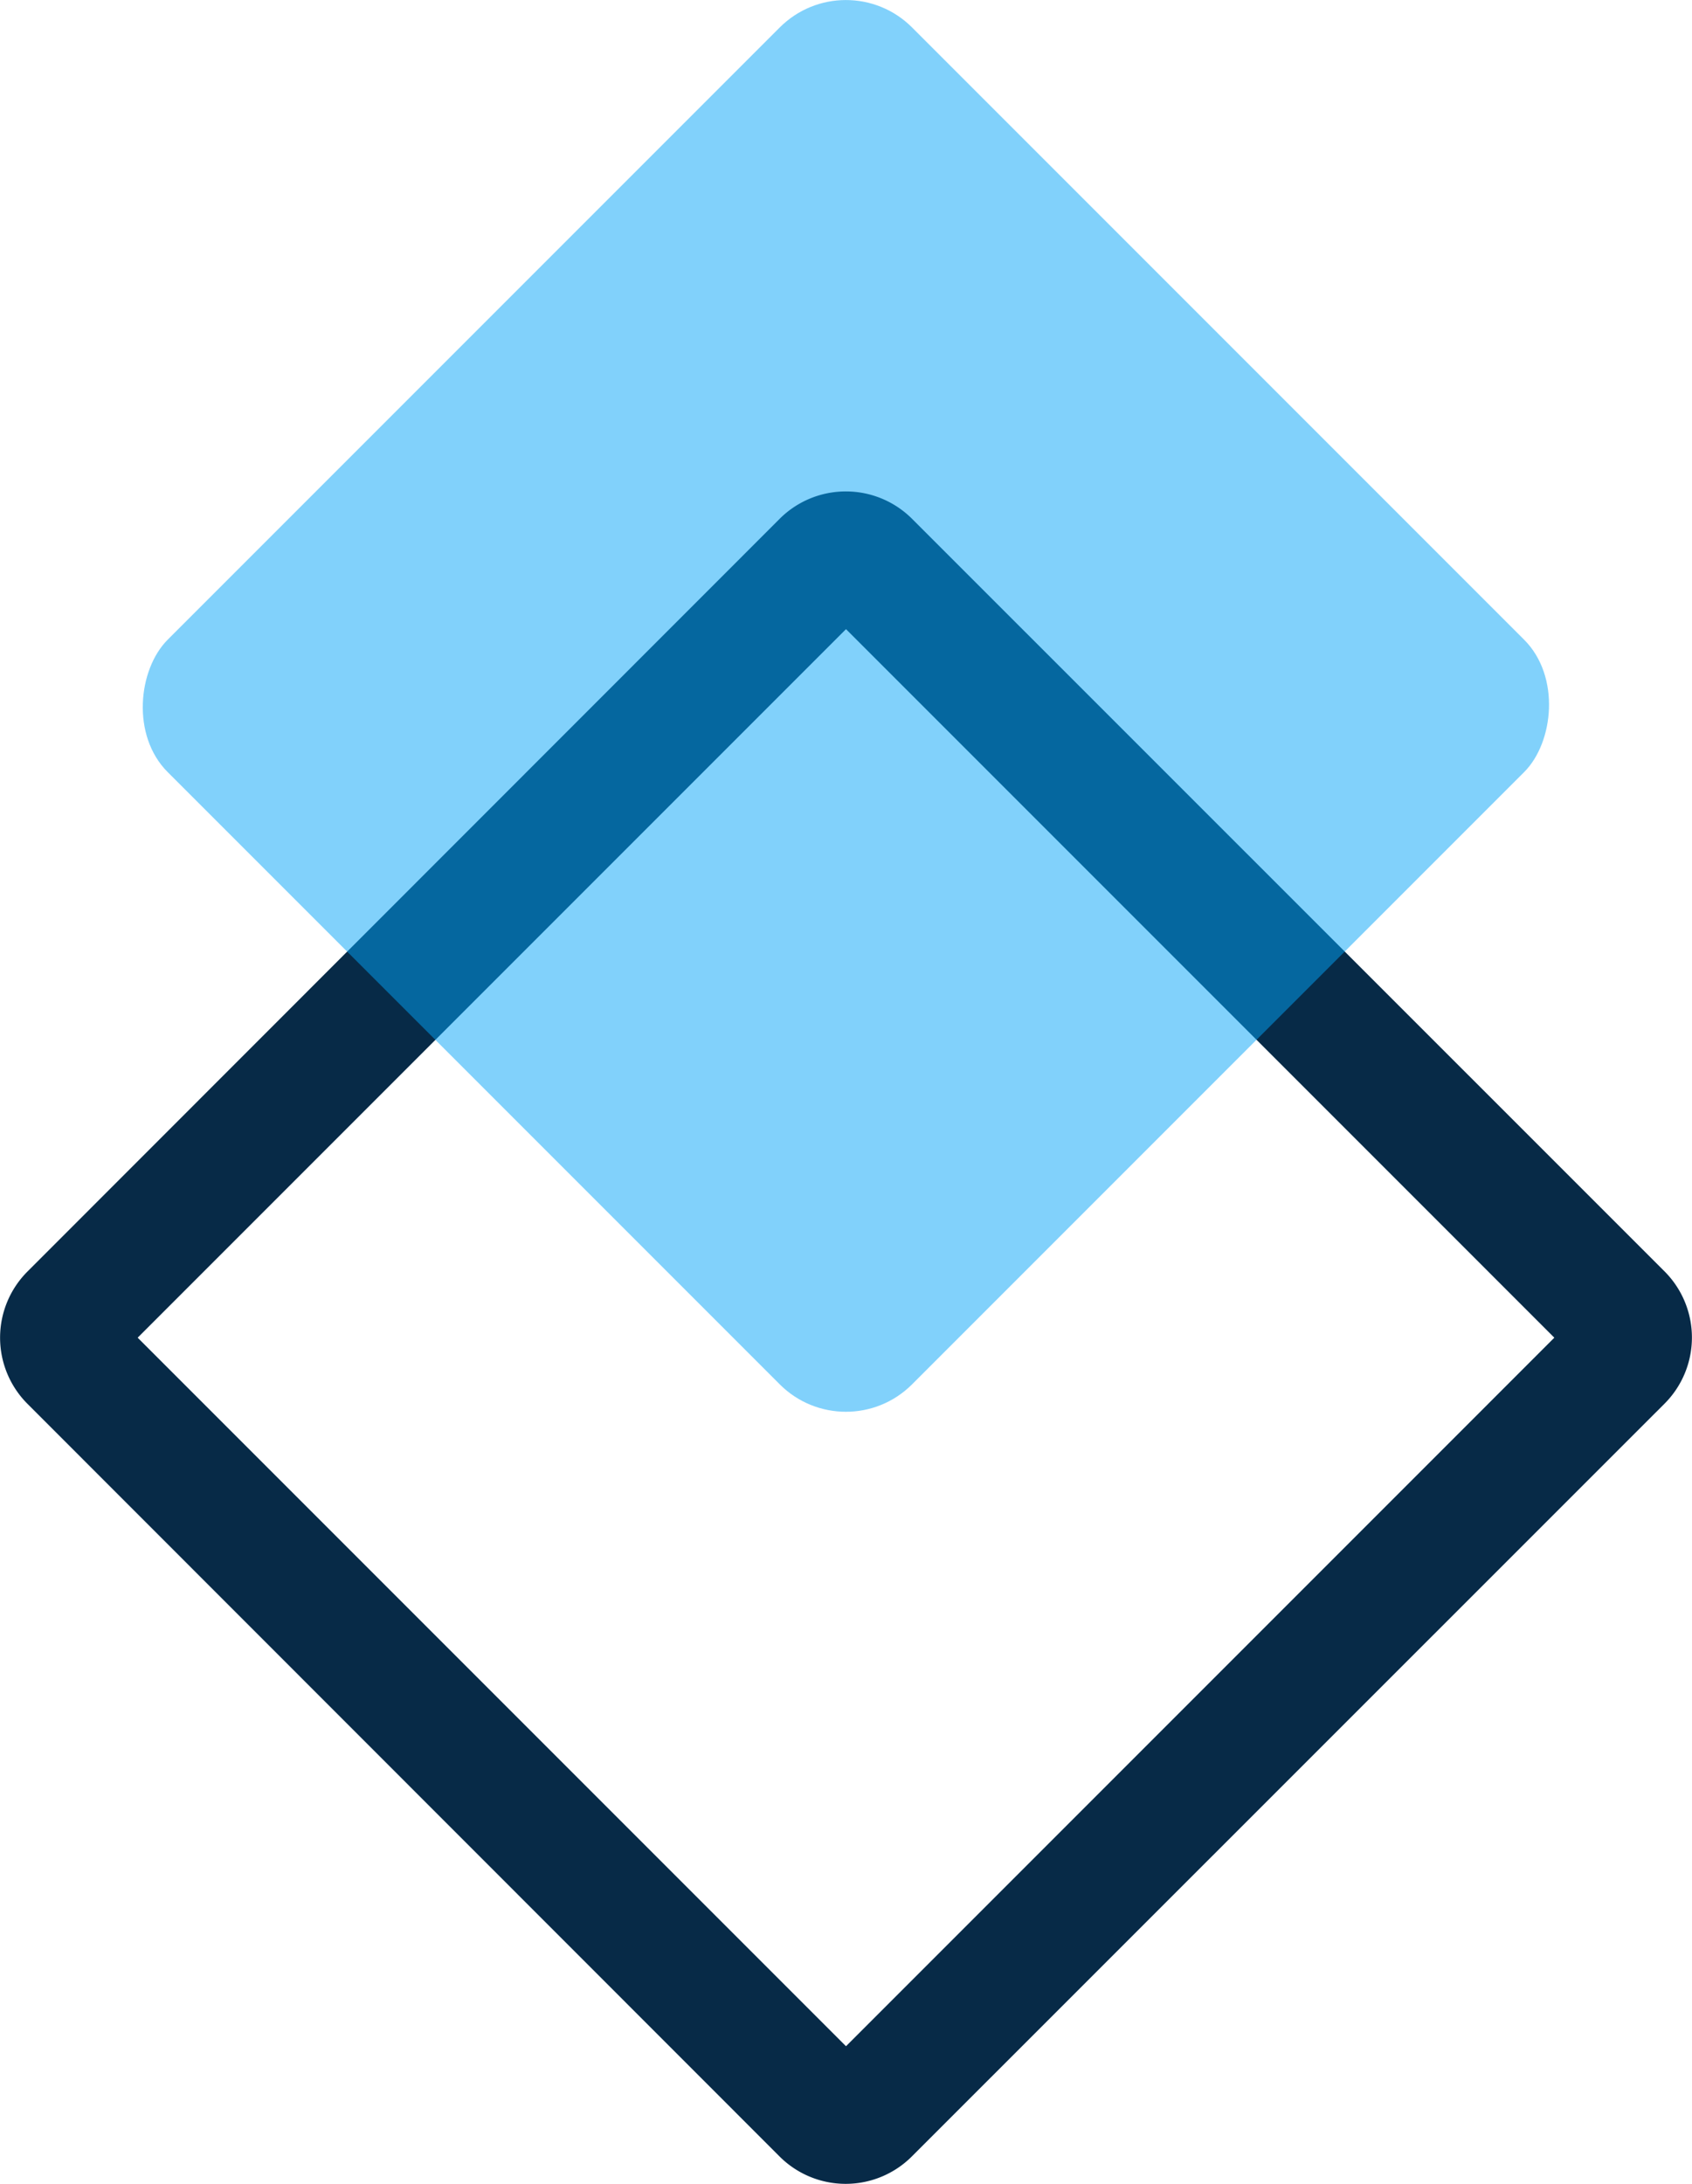
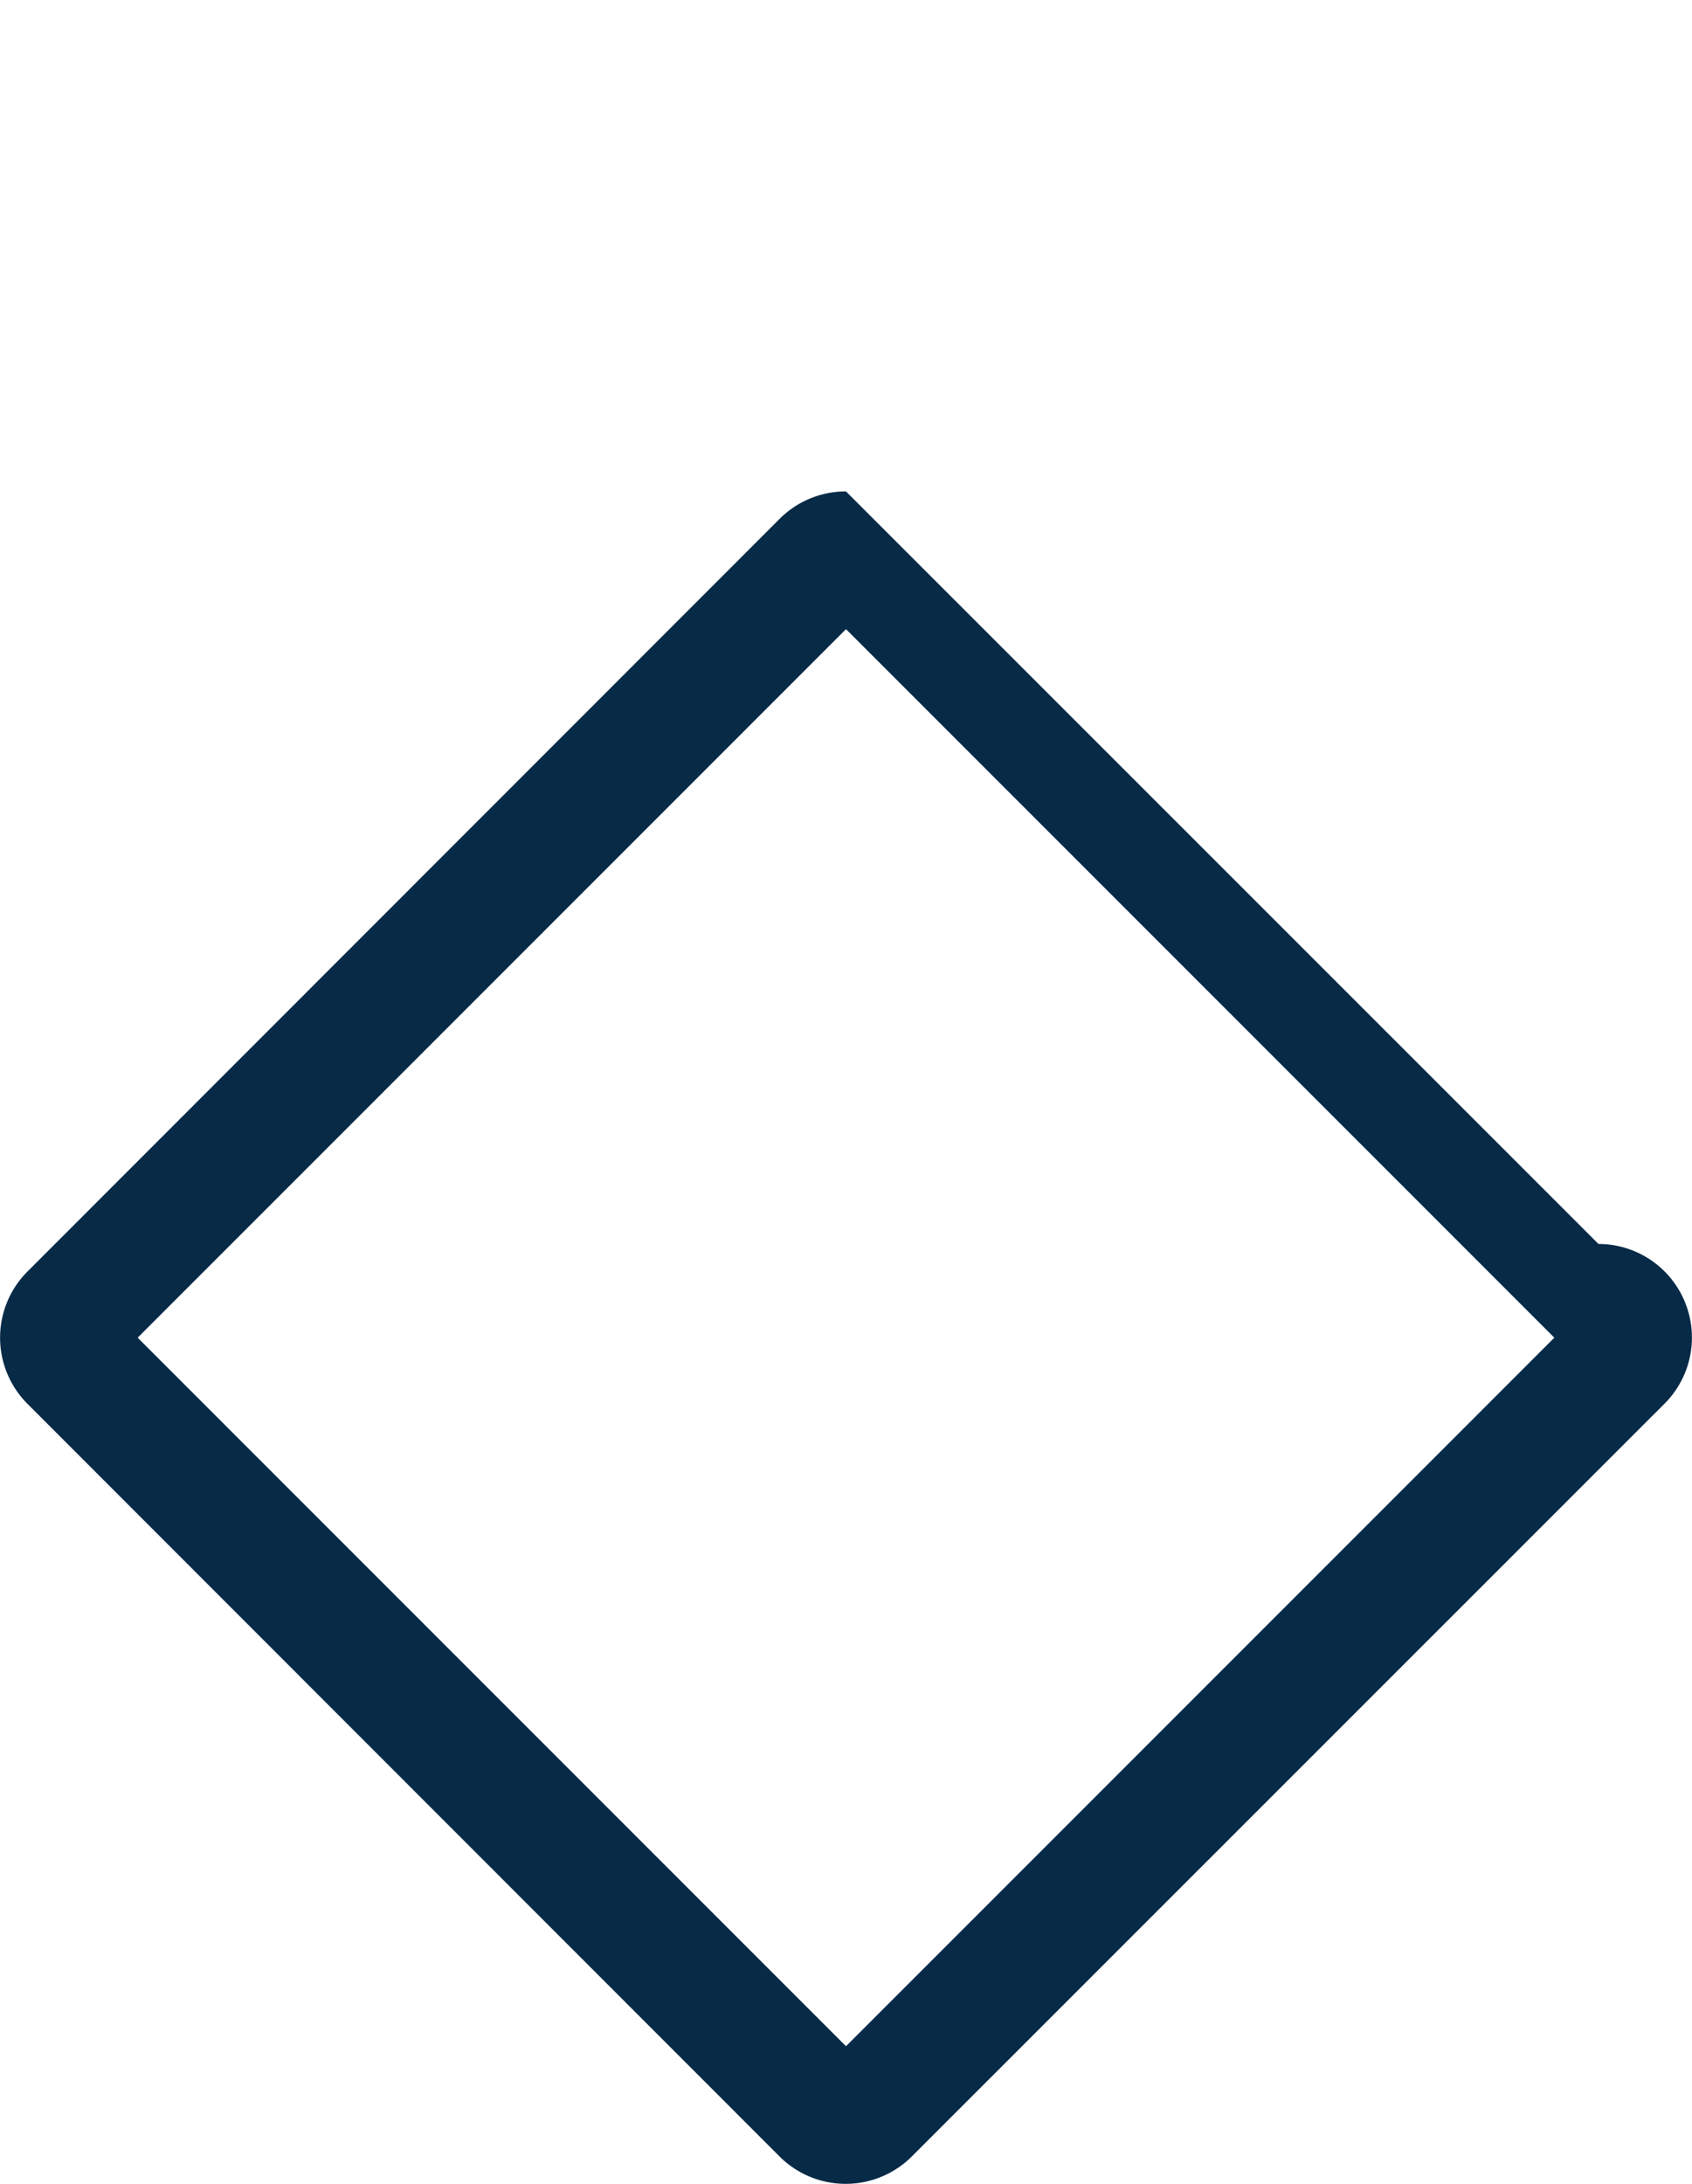
<svg xmlns="http://www.w3.org/2000/svg" viewBox="0 0 108.52 140.03">
  <defs>
    <style>.cls-1{fill:#072a47;}.cls-2{fill:#05a4f8;opacity:0.5;}</style>
  </defs>
  <g id="Layer_2" data-name="Layer 2">
    <g id="Layer_1-2" data-name="Layer 1">
-       <path class="cls-1" d="M54.26,40.34,99.69,85.77,54.26,131.2,8.83,85.77,54.26,40.34m0-8.83A6,6,0,0,0,50,33.27L1.76,81.53a6,6,0,0,0,0,8.48L50,138.27a6,6,0,0,0,8.48,0L106.76,90a6,6,0,0,0,0-8.48L58.5,33.27a6,6,0,0,0-4.24-1.76Z" />
-       <rect class="cls-2" x="20.5" y="11.5" width="67.52" height="67.52" rx="6" transform="translate(47.89 -25.11) rotate(45)" />
+       <path class="cls-1" d="M54.26,40.34,99.69,85.77,54.26,131.2,8.83,85.77,54.26,40.34m0-8.83A6,6,0,0,0,50,33.27L1.76,81.53a6,6,0,0,0,0,8.48L50,138.27a6,6,0,0,0,8.48,0L106.76,90a6,6,0,0,0,0-8.48a6,6,0,0,0-4.24-1.76Z" />
    </g>
  </g>
</svg>